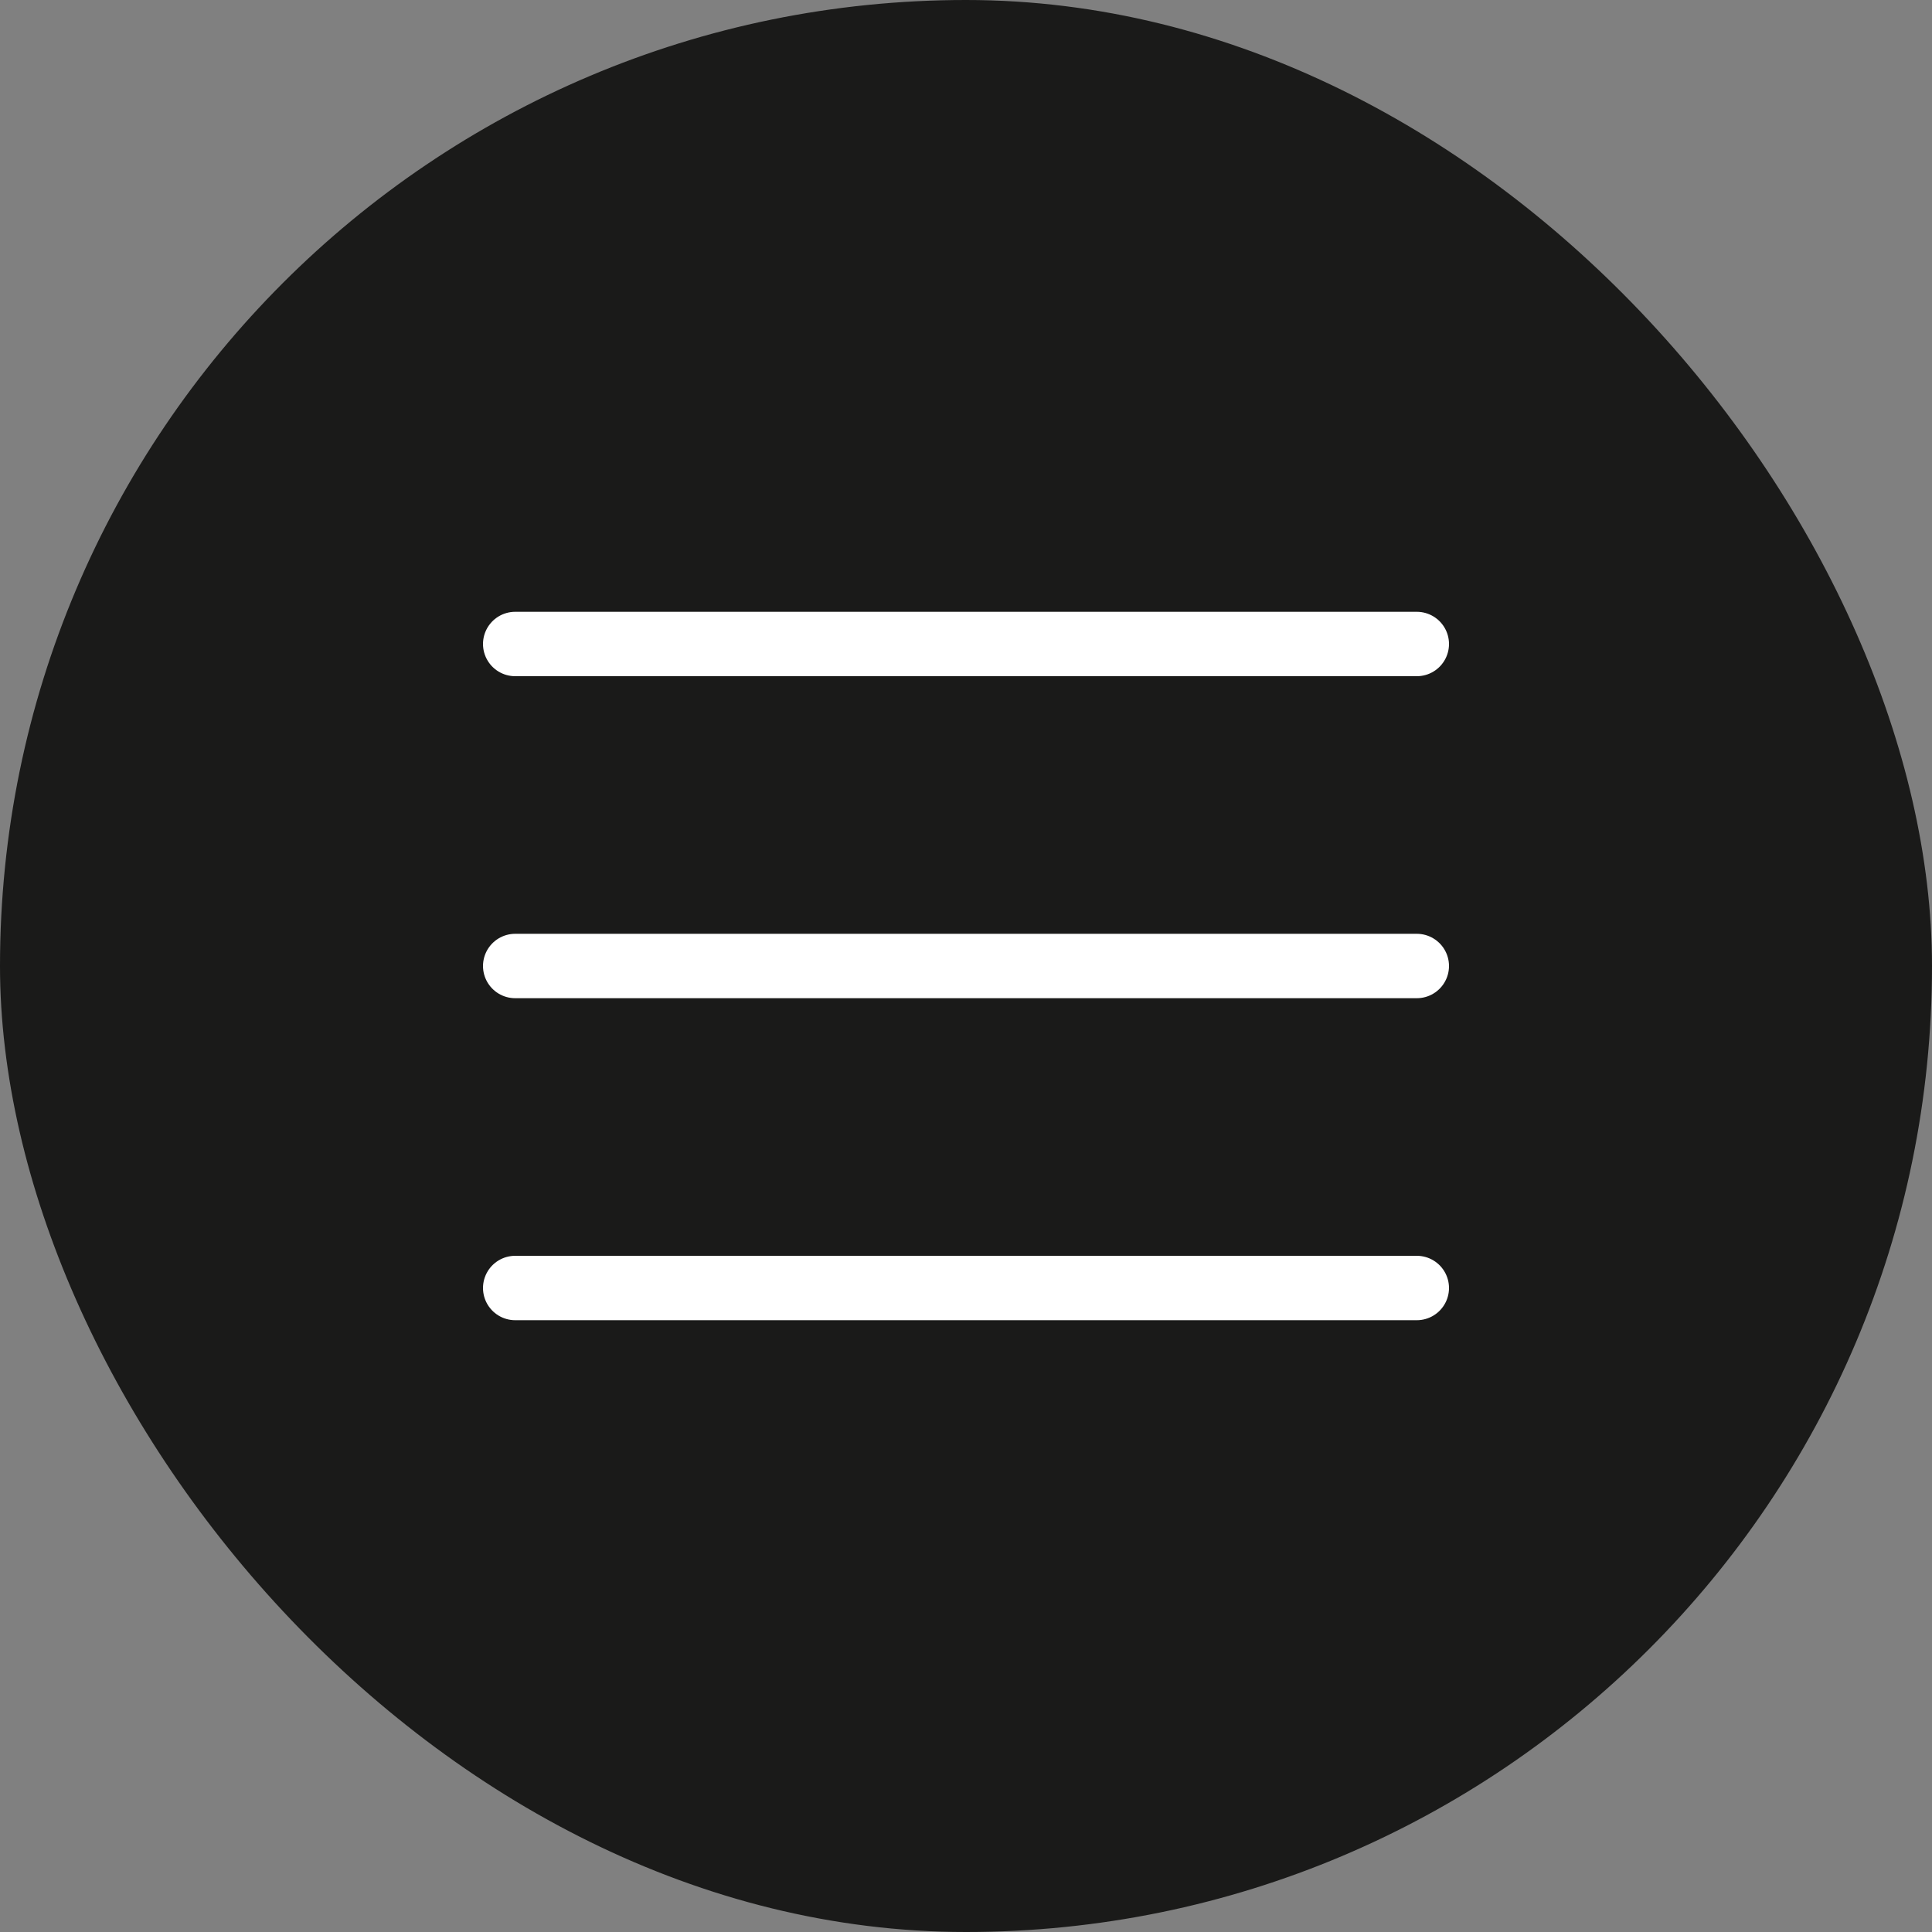
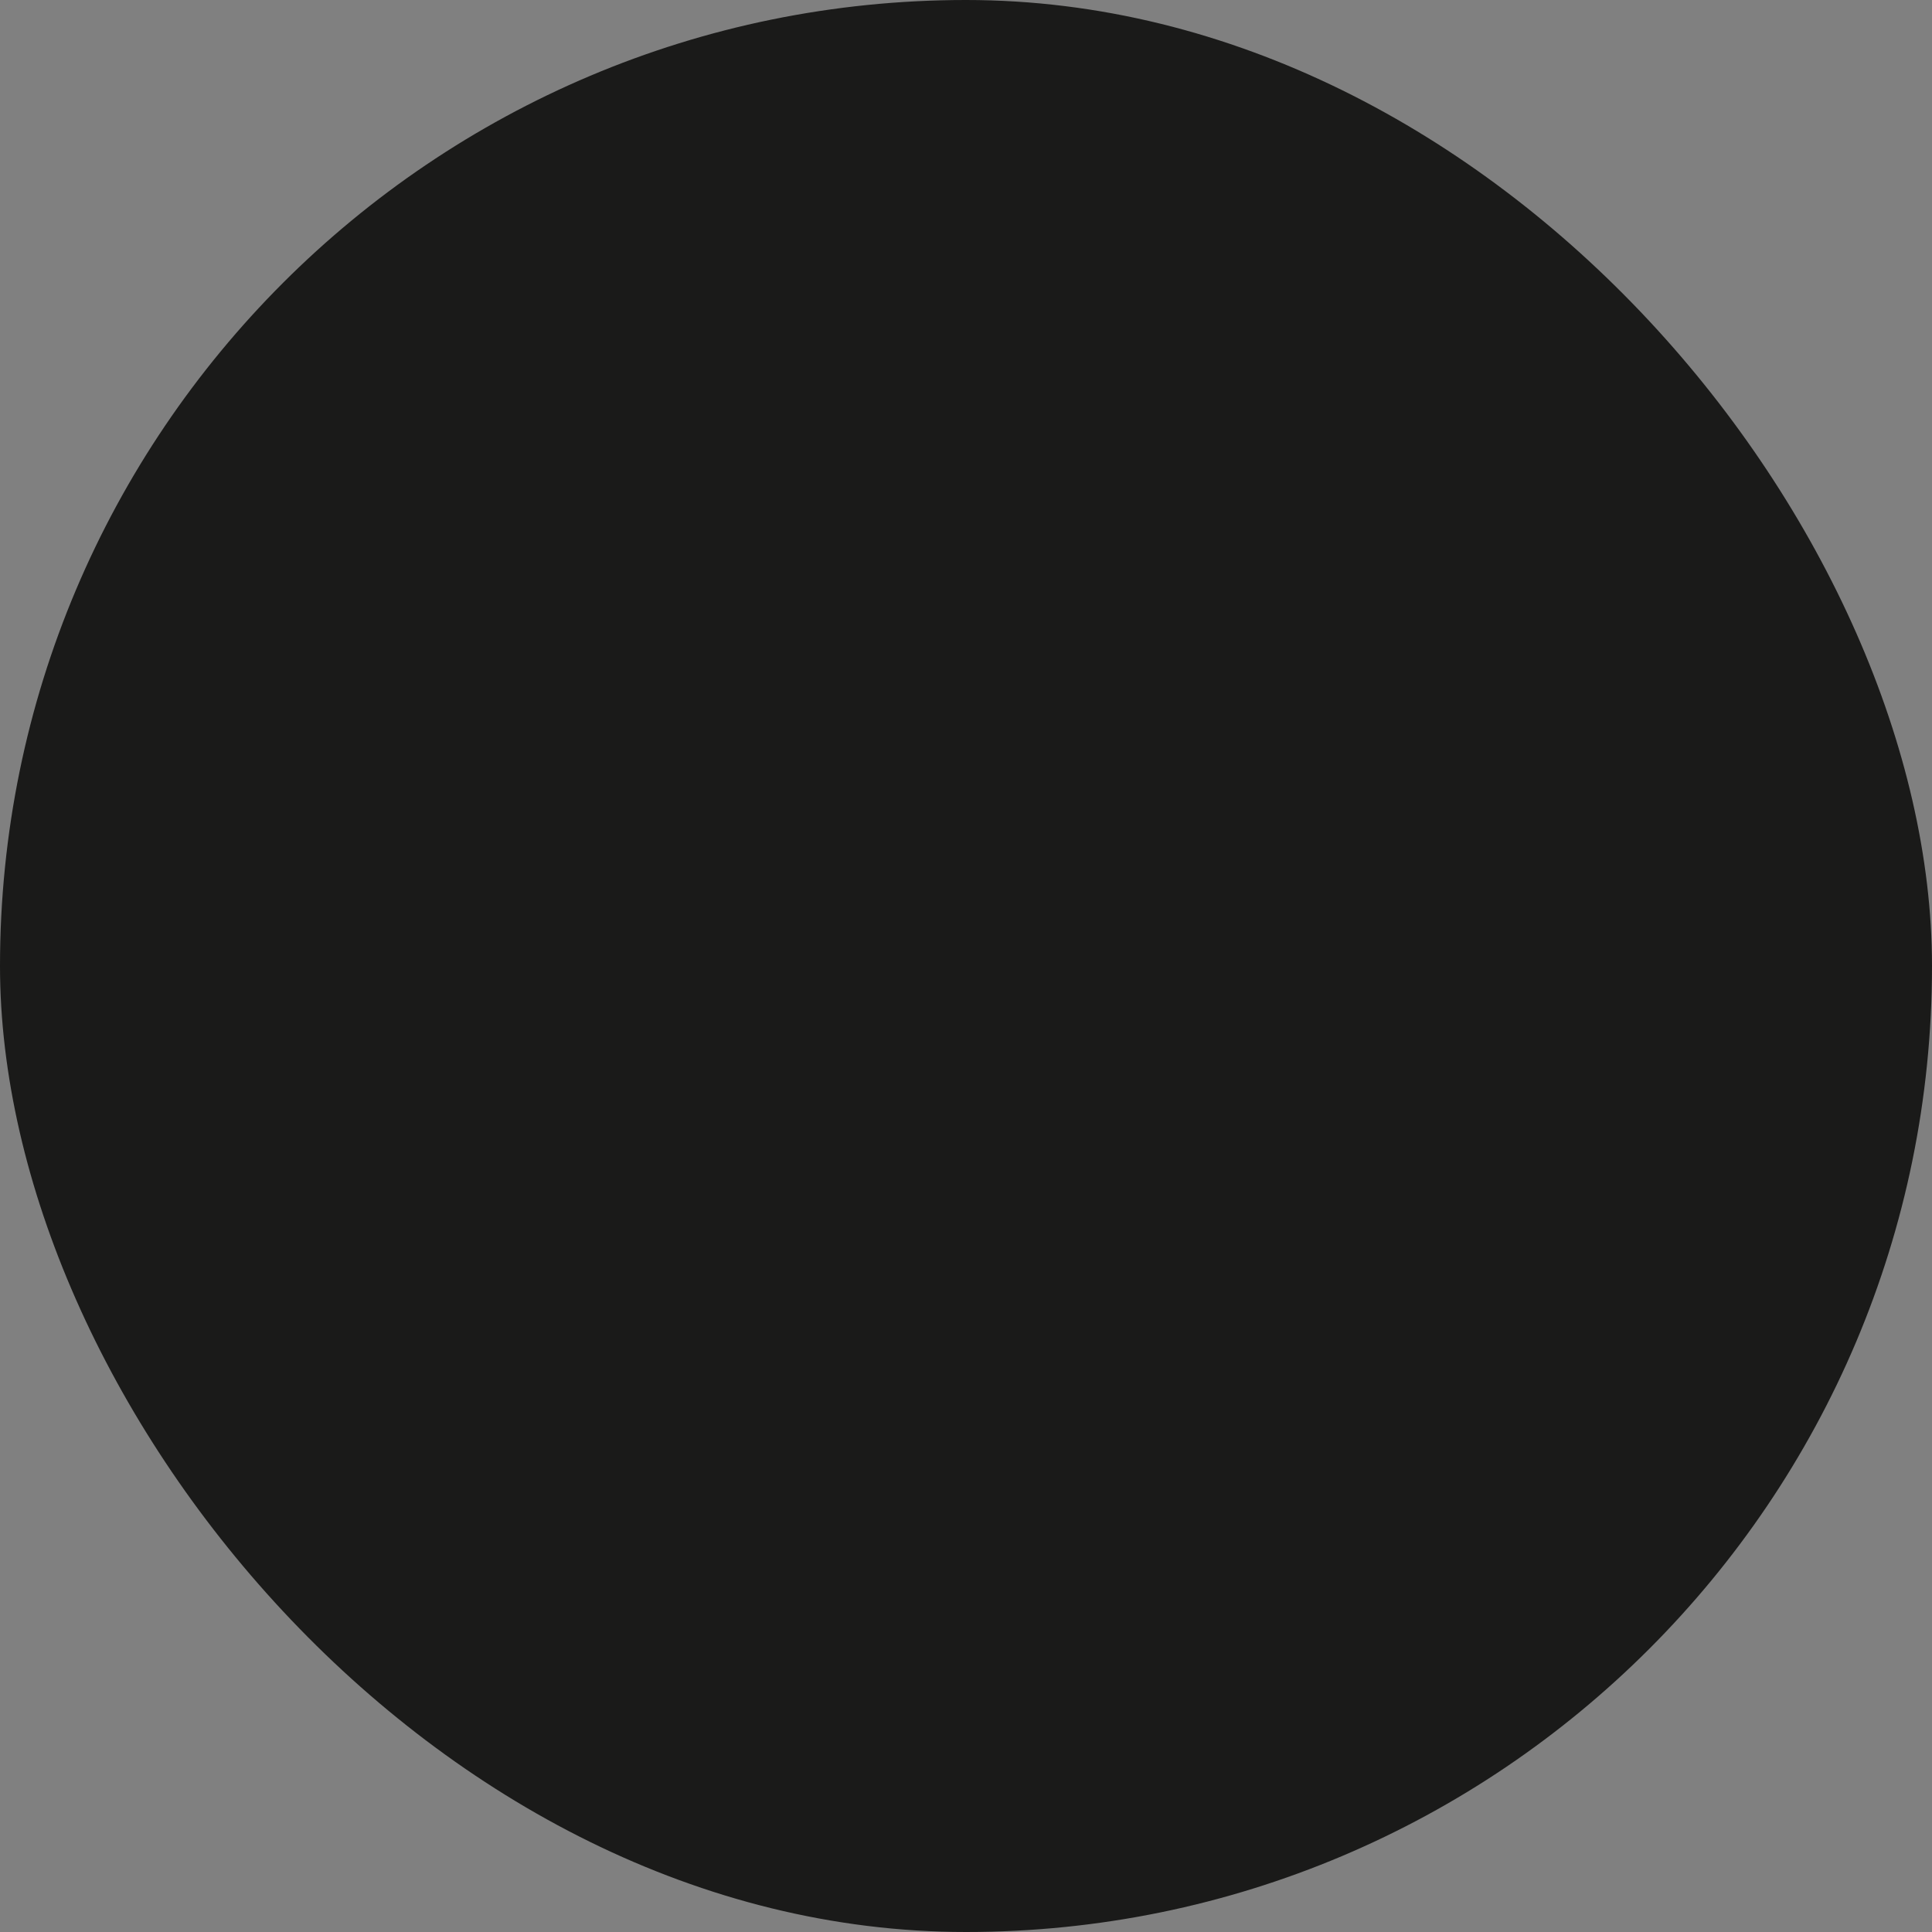
<svg xmlns="http://www.w3.org/2000/svg" width="30" height="30" viewBox="0 0 30 30" fill="none">
  <rect x="0" y="0" width="30" height="30" fill="#808080" stroke="none" />
  <g clip-path="url(#clip0_2011_15)">
-     <path d="M30 0H0V30H30V0Z" fill="#1A1A19" />
-     <path d="M8 10H22M8 15H22M8 20H22" stroke="white" stroke-linecap="round" stroke-linejoin="round" />
+     <path d="M30 0H0V30H30Z" fill="#1A1A19" />
  </g>
  <defs>
    <clipPath id="clip0_2011_15">
      <rect width="30" height="30" rx="15" fill="white" />
    </clipPath>
  </defs>
</svg>